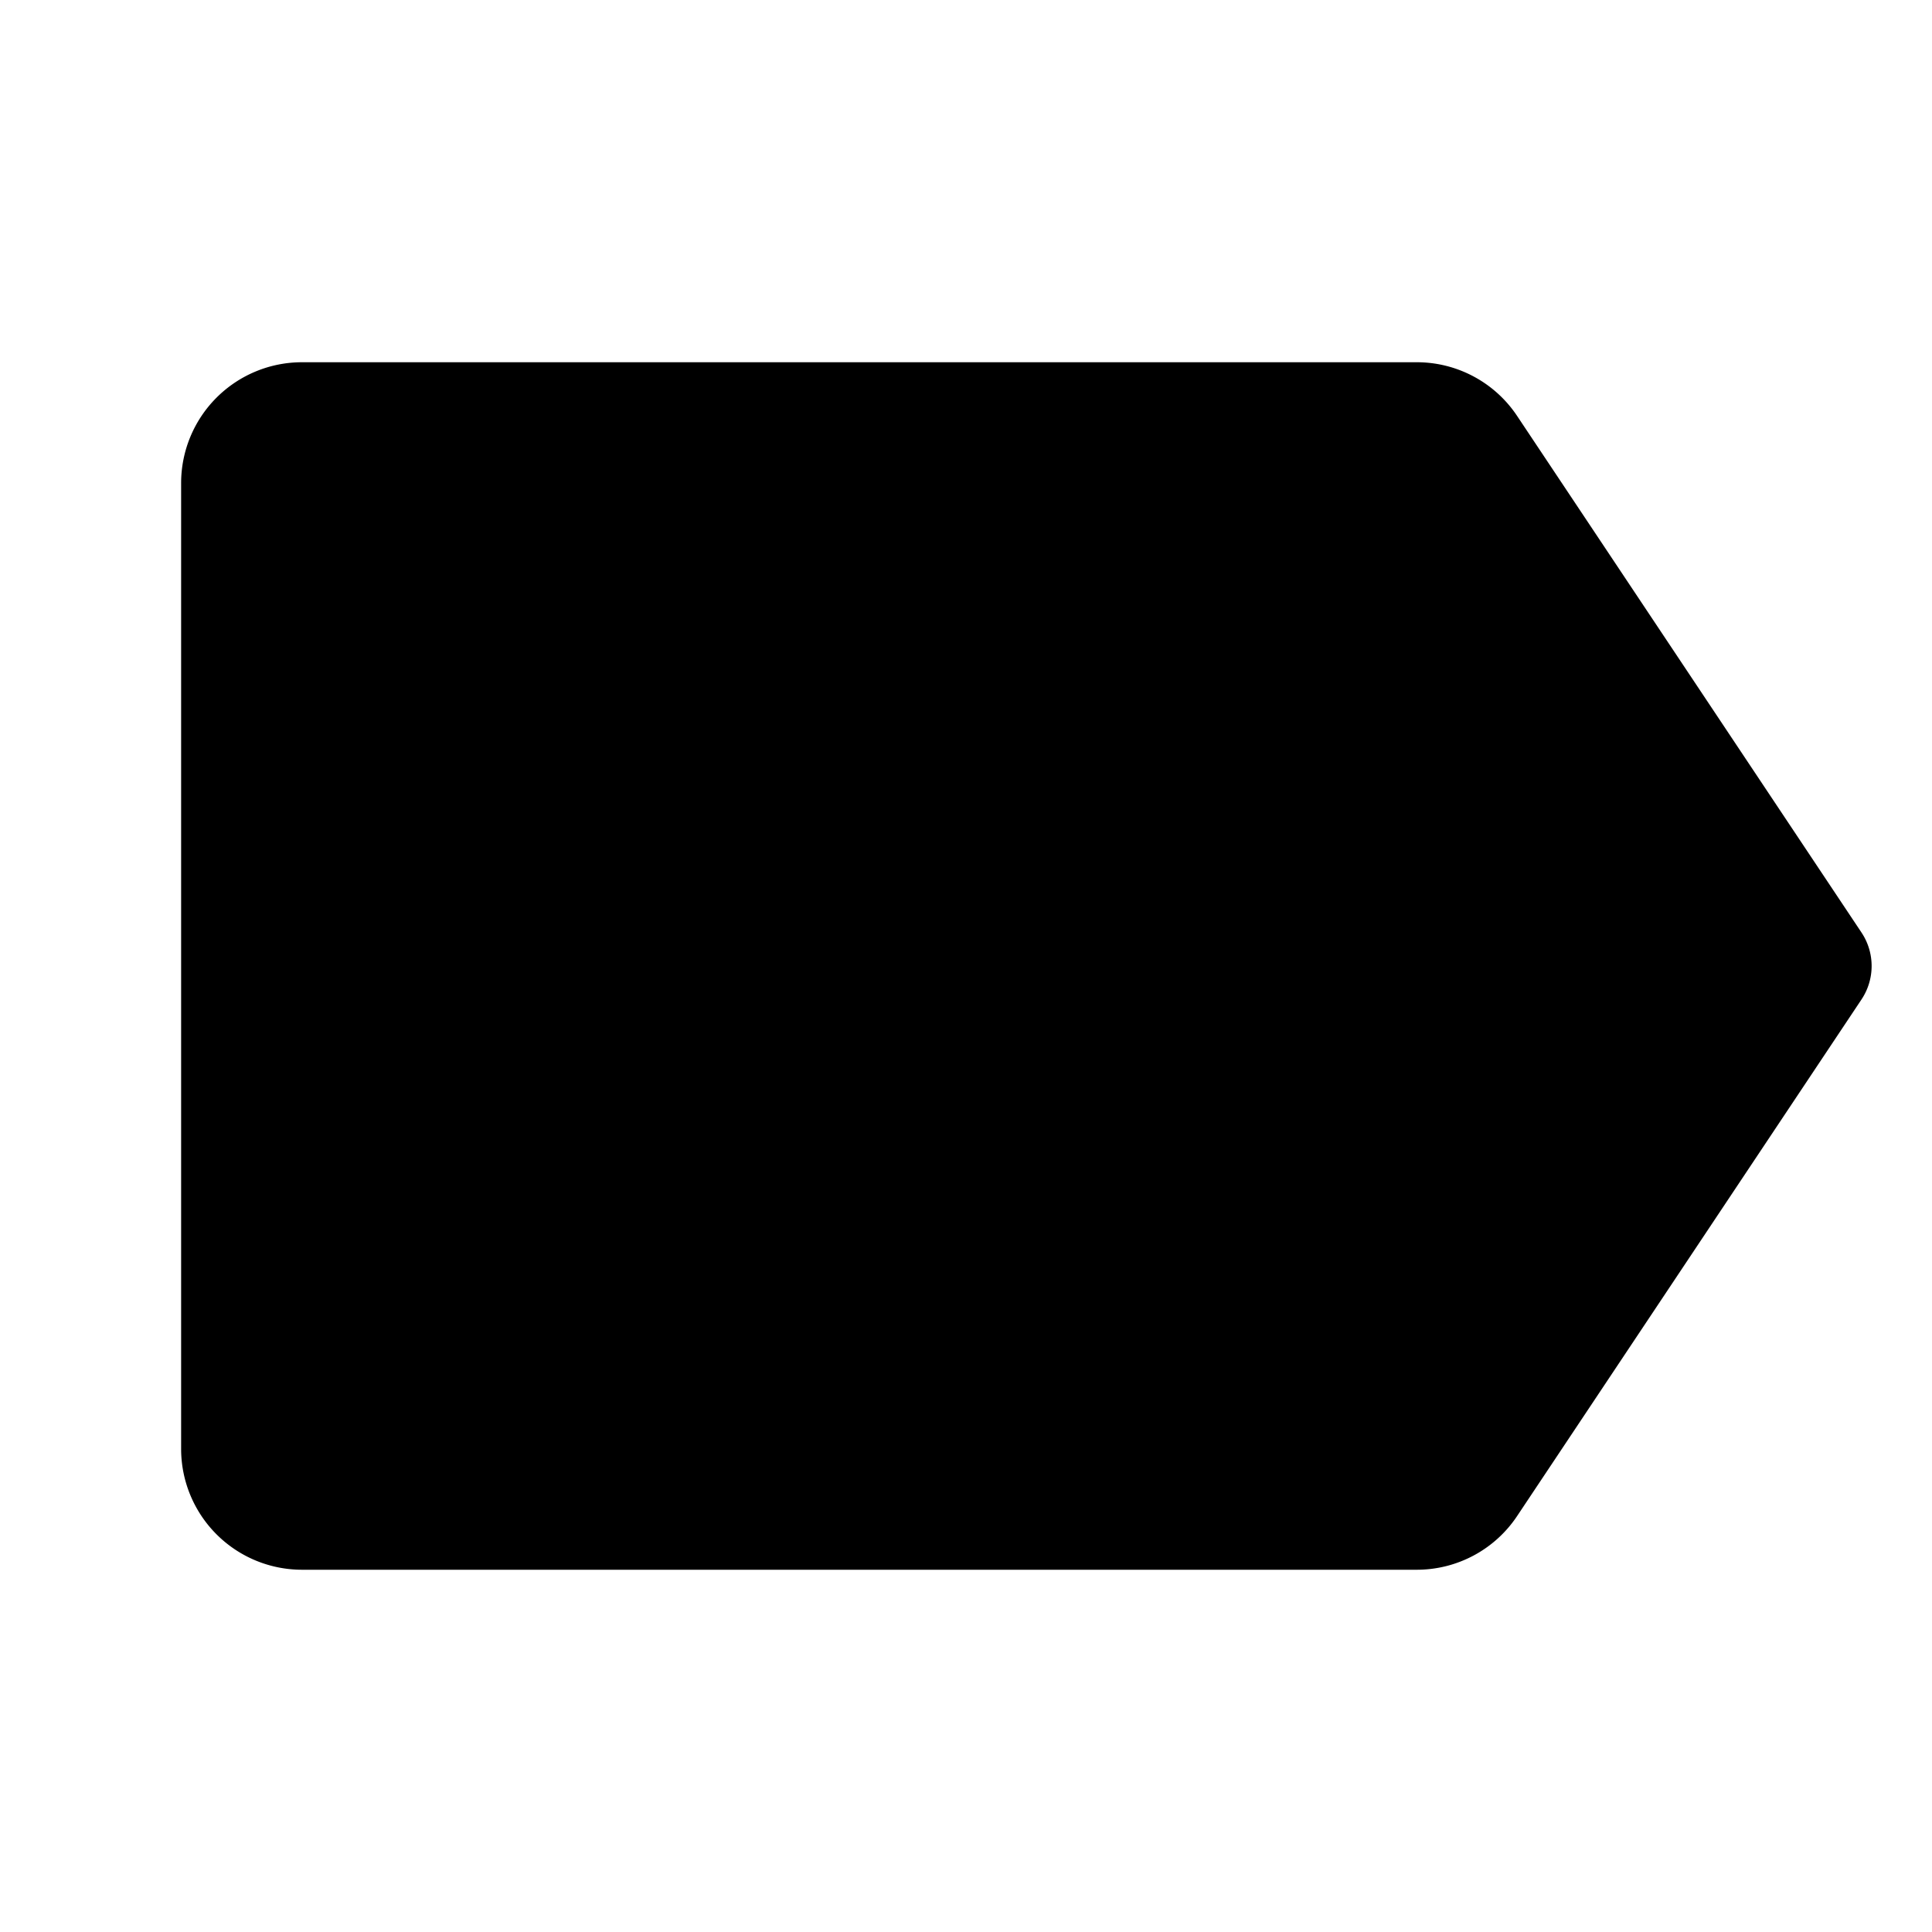
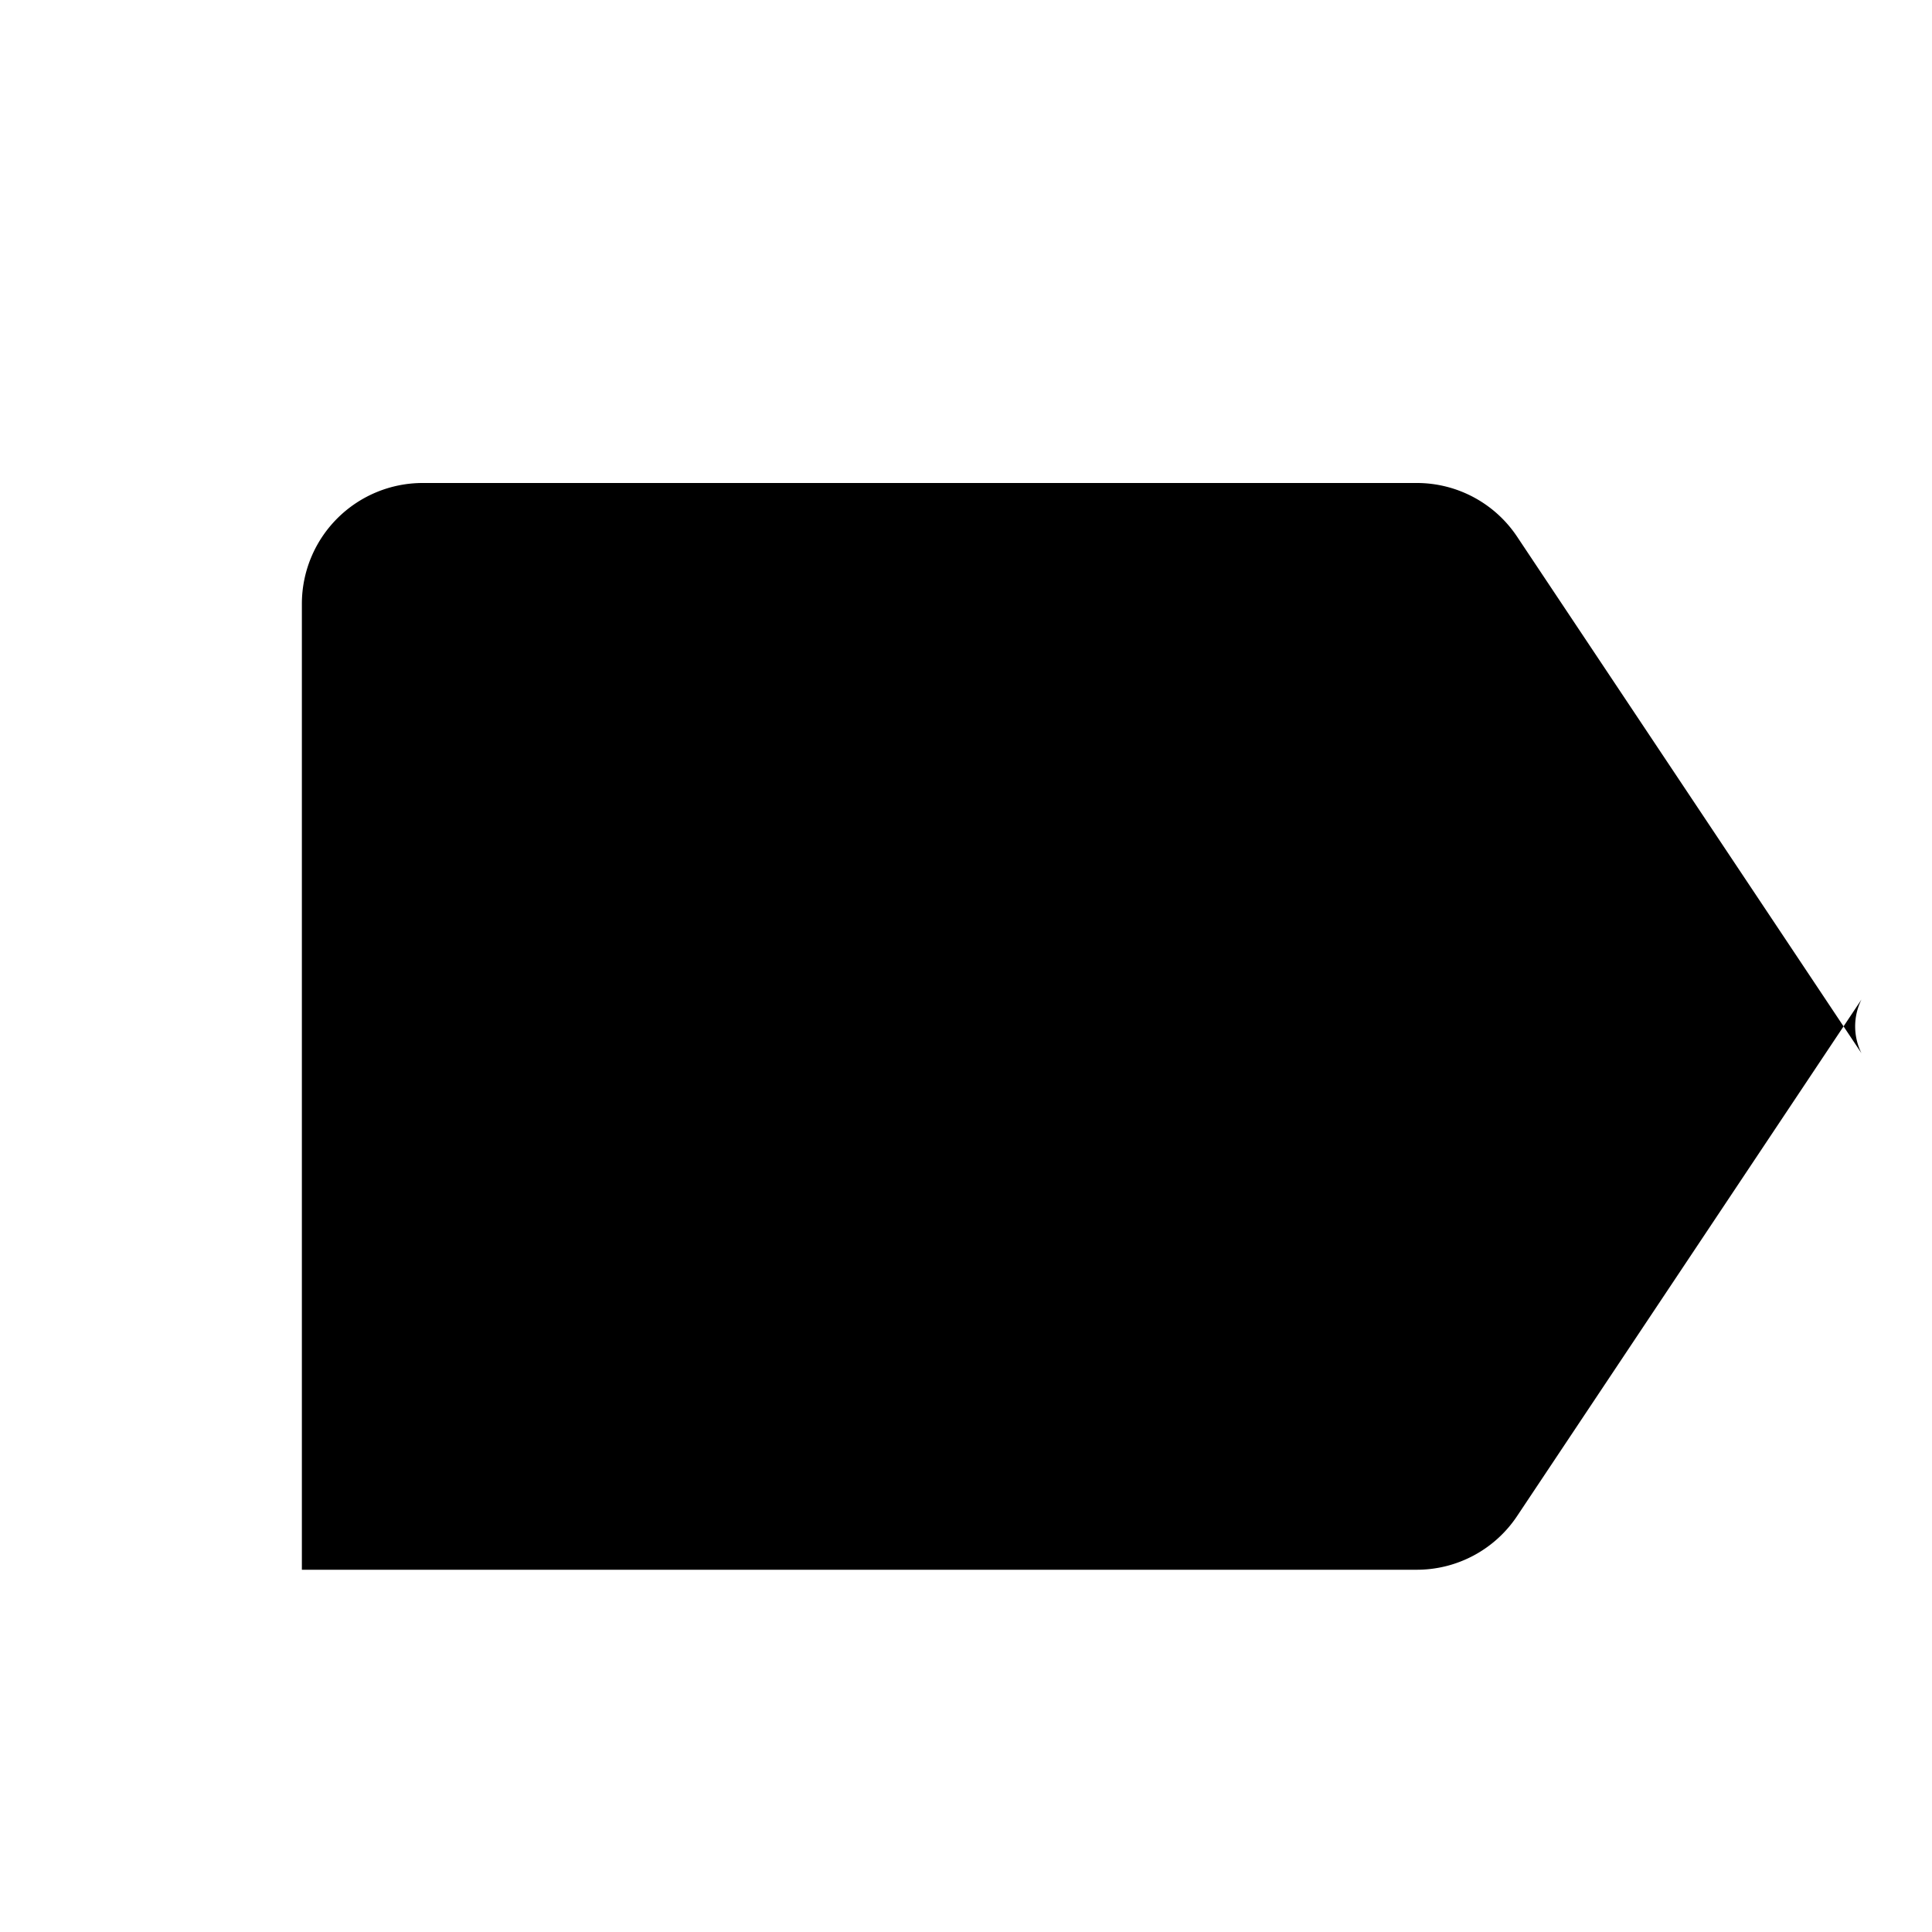
<svg xmlns="http://www.w3.org/2000/svg" fill="#000000" width="800px" height="800px" viewBox="0 0 256 256" id="Flat">
-   <path d="M246.656,132.437l-45.625,68.438.001-.001a15.966,15.966,0,0,1-13.313,7.125H40a16.018,16.018,0,0,1-16-16v-128a16.018,16.018,0,0,1,16-16H187.719a15.969,15.969,0,0,1,13.313,7.126l45.624,68.437A7.998,7.998,0,0,1,246.656,132.437Z" />
+   <path d="M246.656,132.437l-45.625,68.438.001-.001a15.966,15.966,0,0,1-13.313,7.125H40v-128a16.018,16.018,0,0,1,16-16H187.719a15.969,15.969,0,0,1,13.313,7.126l45.624,68.437A7.998,7.998,0,0,1,246.656,132.437Z" />
</svg>